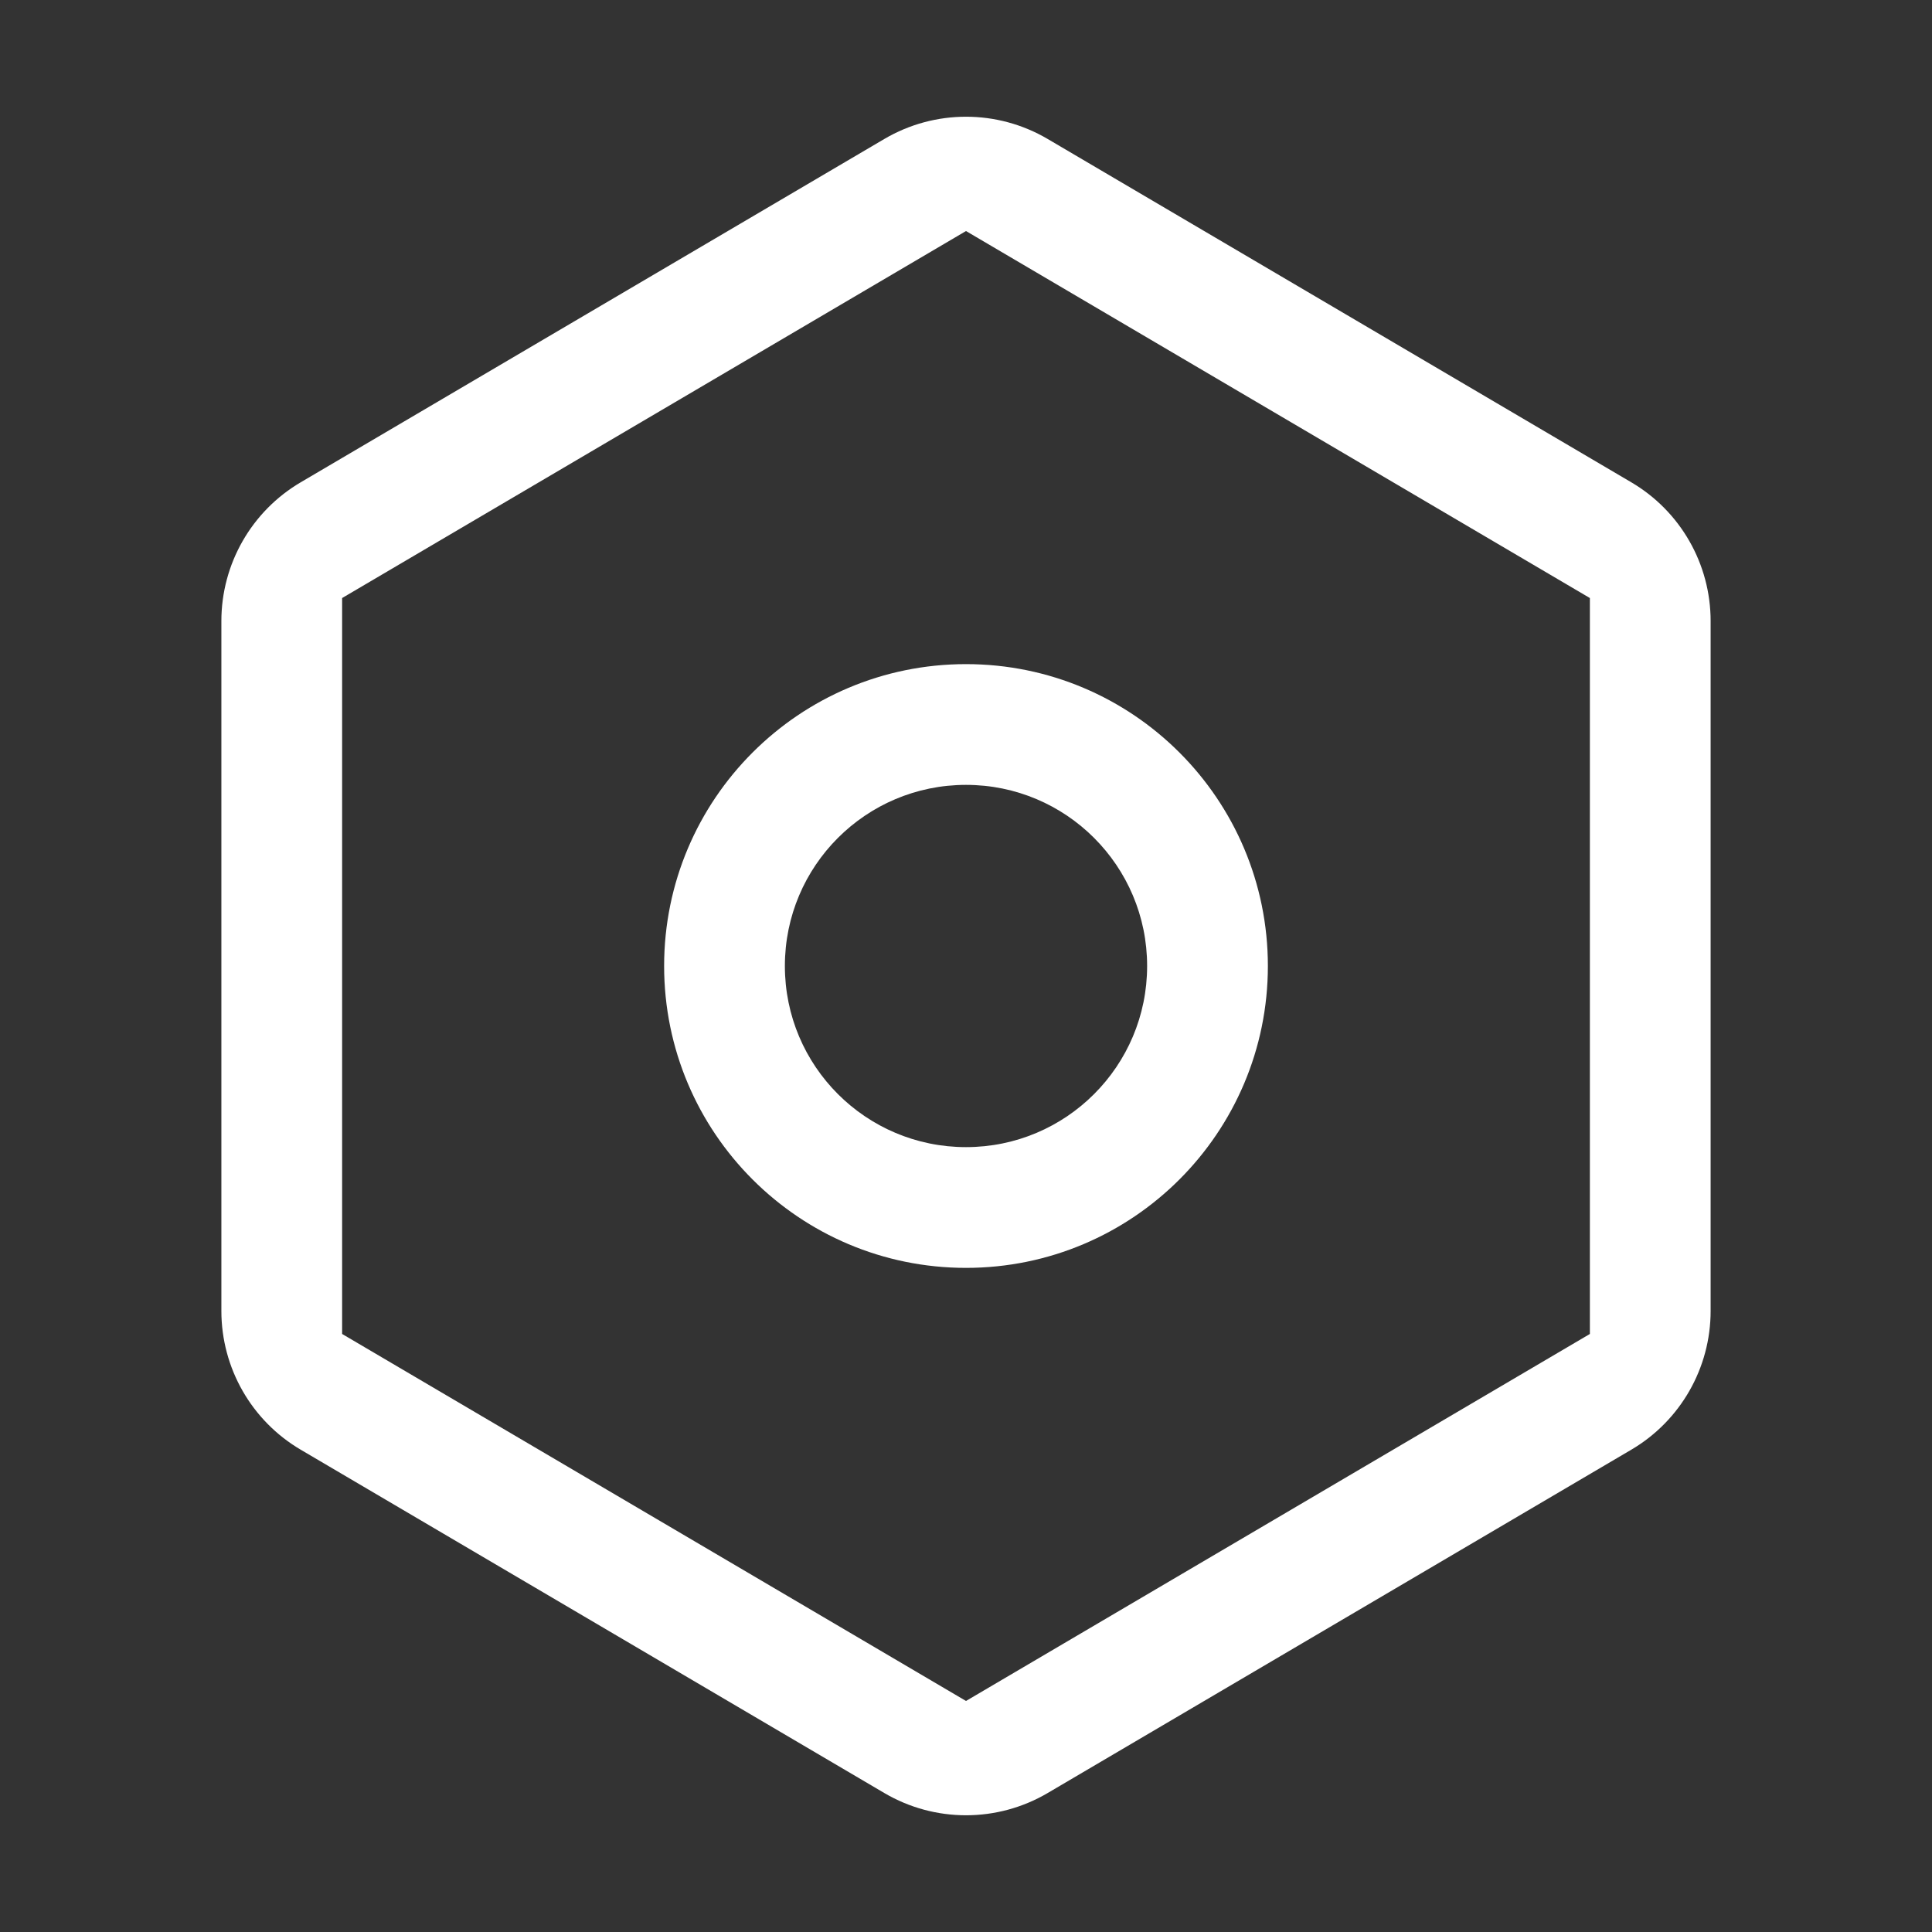
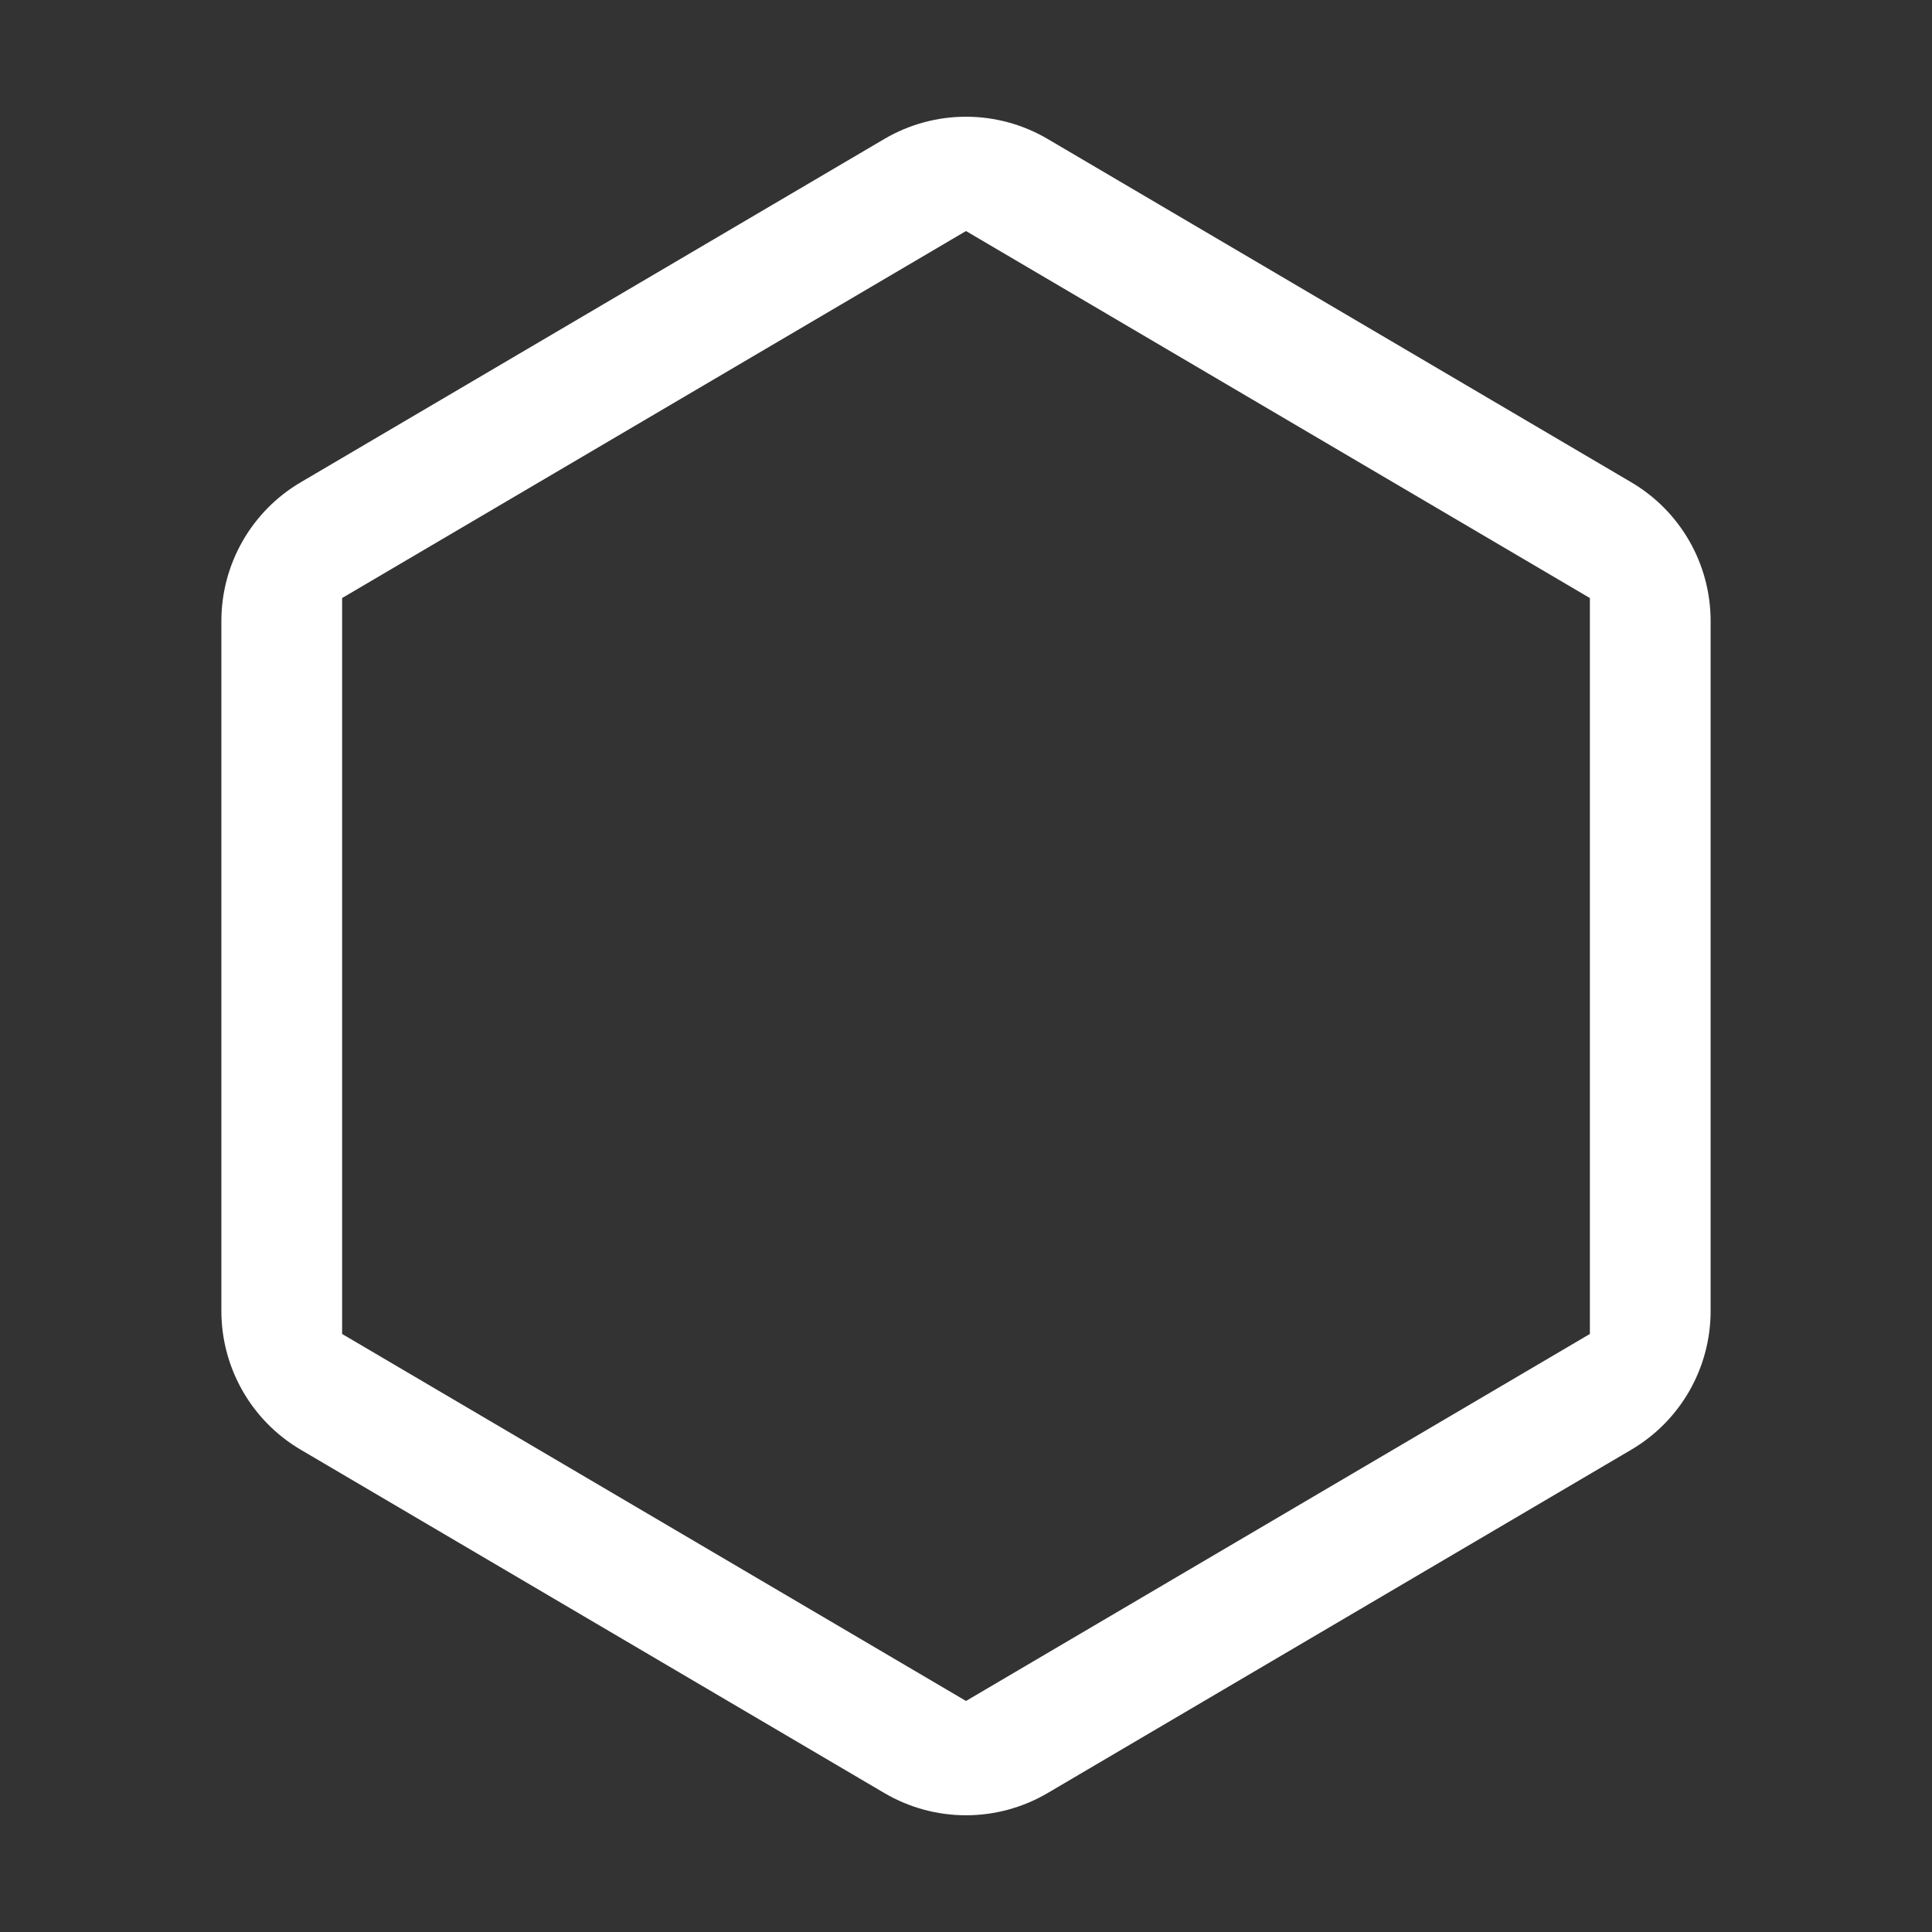
<svg xmlns="http://www.w3.org/2000/svg" width="24" height="24" viewBox="0 0 24 24" fill="none">
  <rect x="0" y="0" width="24" height="24" fill="#333333" stroke="none" />
-   <path fill-rule="evenodd" clip-rule="evenodd" d="M12 8.25C9.929 8.25 8.25 9.929 8.25 12C8.25 14.071 9.929 15.75 12 15.75C14.071 15.75 15.75 14.071 15.75 12C15.75 9.929 14.071 8.25 12 8.25ZM9.75 12C9.75 10.757 10.757 9.75 12 9.75C13.243 9.75 14.25 10.757 14.25 12C14.25 13.243 13.243 14.25 12 14.25C10.757 14.25 9.75 13.243 9.75 12Z" fill="white" />
  <path fill-rule="evenodd" clip-rule="evenodd" d="M21.25 7.715C21.25 7.006 20.875 6.35 20.264 5.991L13.014 1.726C12.388 1.358 11.612 1.358 10.986 1.726L3.736 5.991C3.125 6.35 2.75 7.006 2.75 7.715V16.285C2.75 16.994 3.125 17.65 3.736 18.009L10.986 22.274C11.612 22.642 12.388 22.642 13.014 22.274L20.264 18.009C20.875 17.65 21.25 16.994 21.25 16.285V7.715ZM4.25 16.571V7.429L12 2.87L19.75 7.429V16.571L12 21.13L4.25 16.571Z" fill="white" />
</svg>